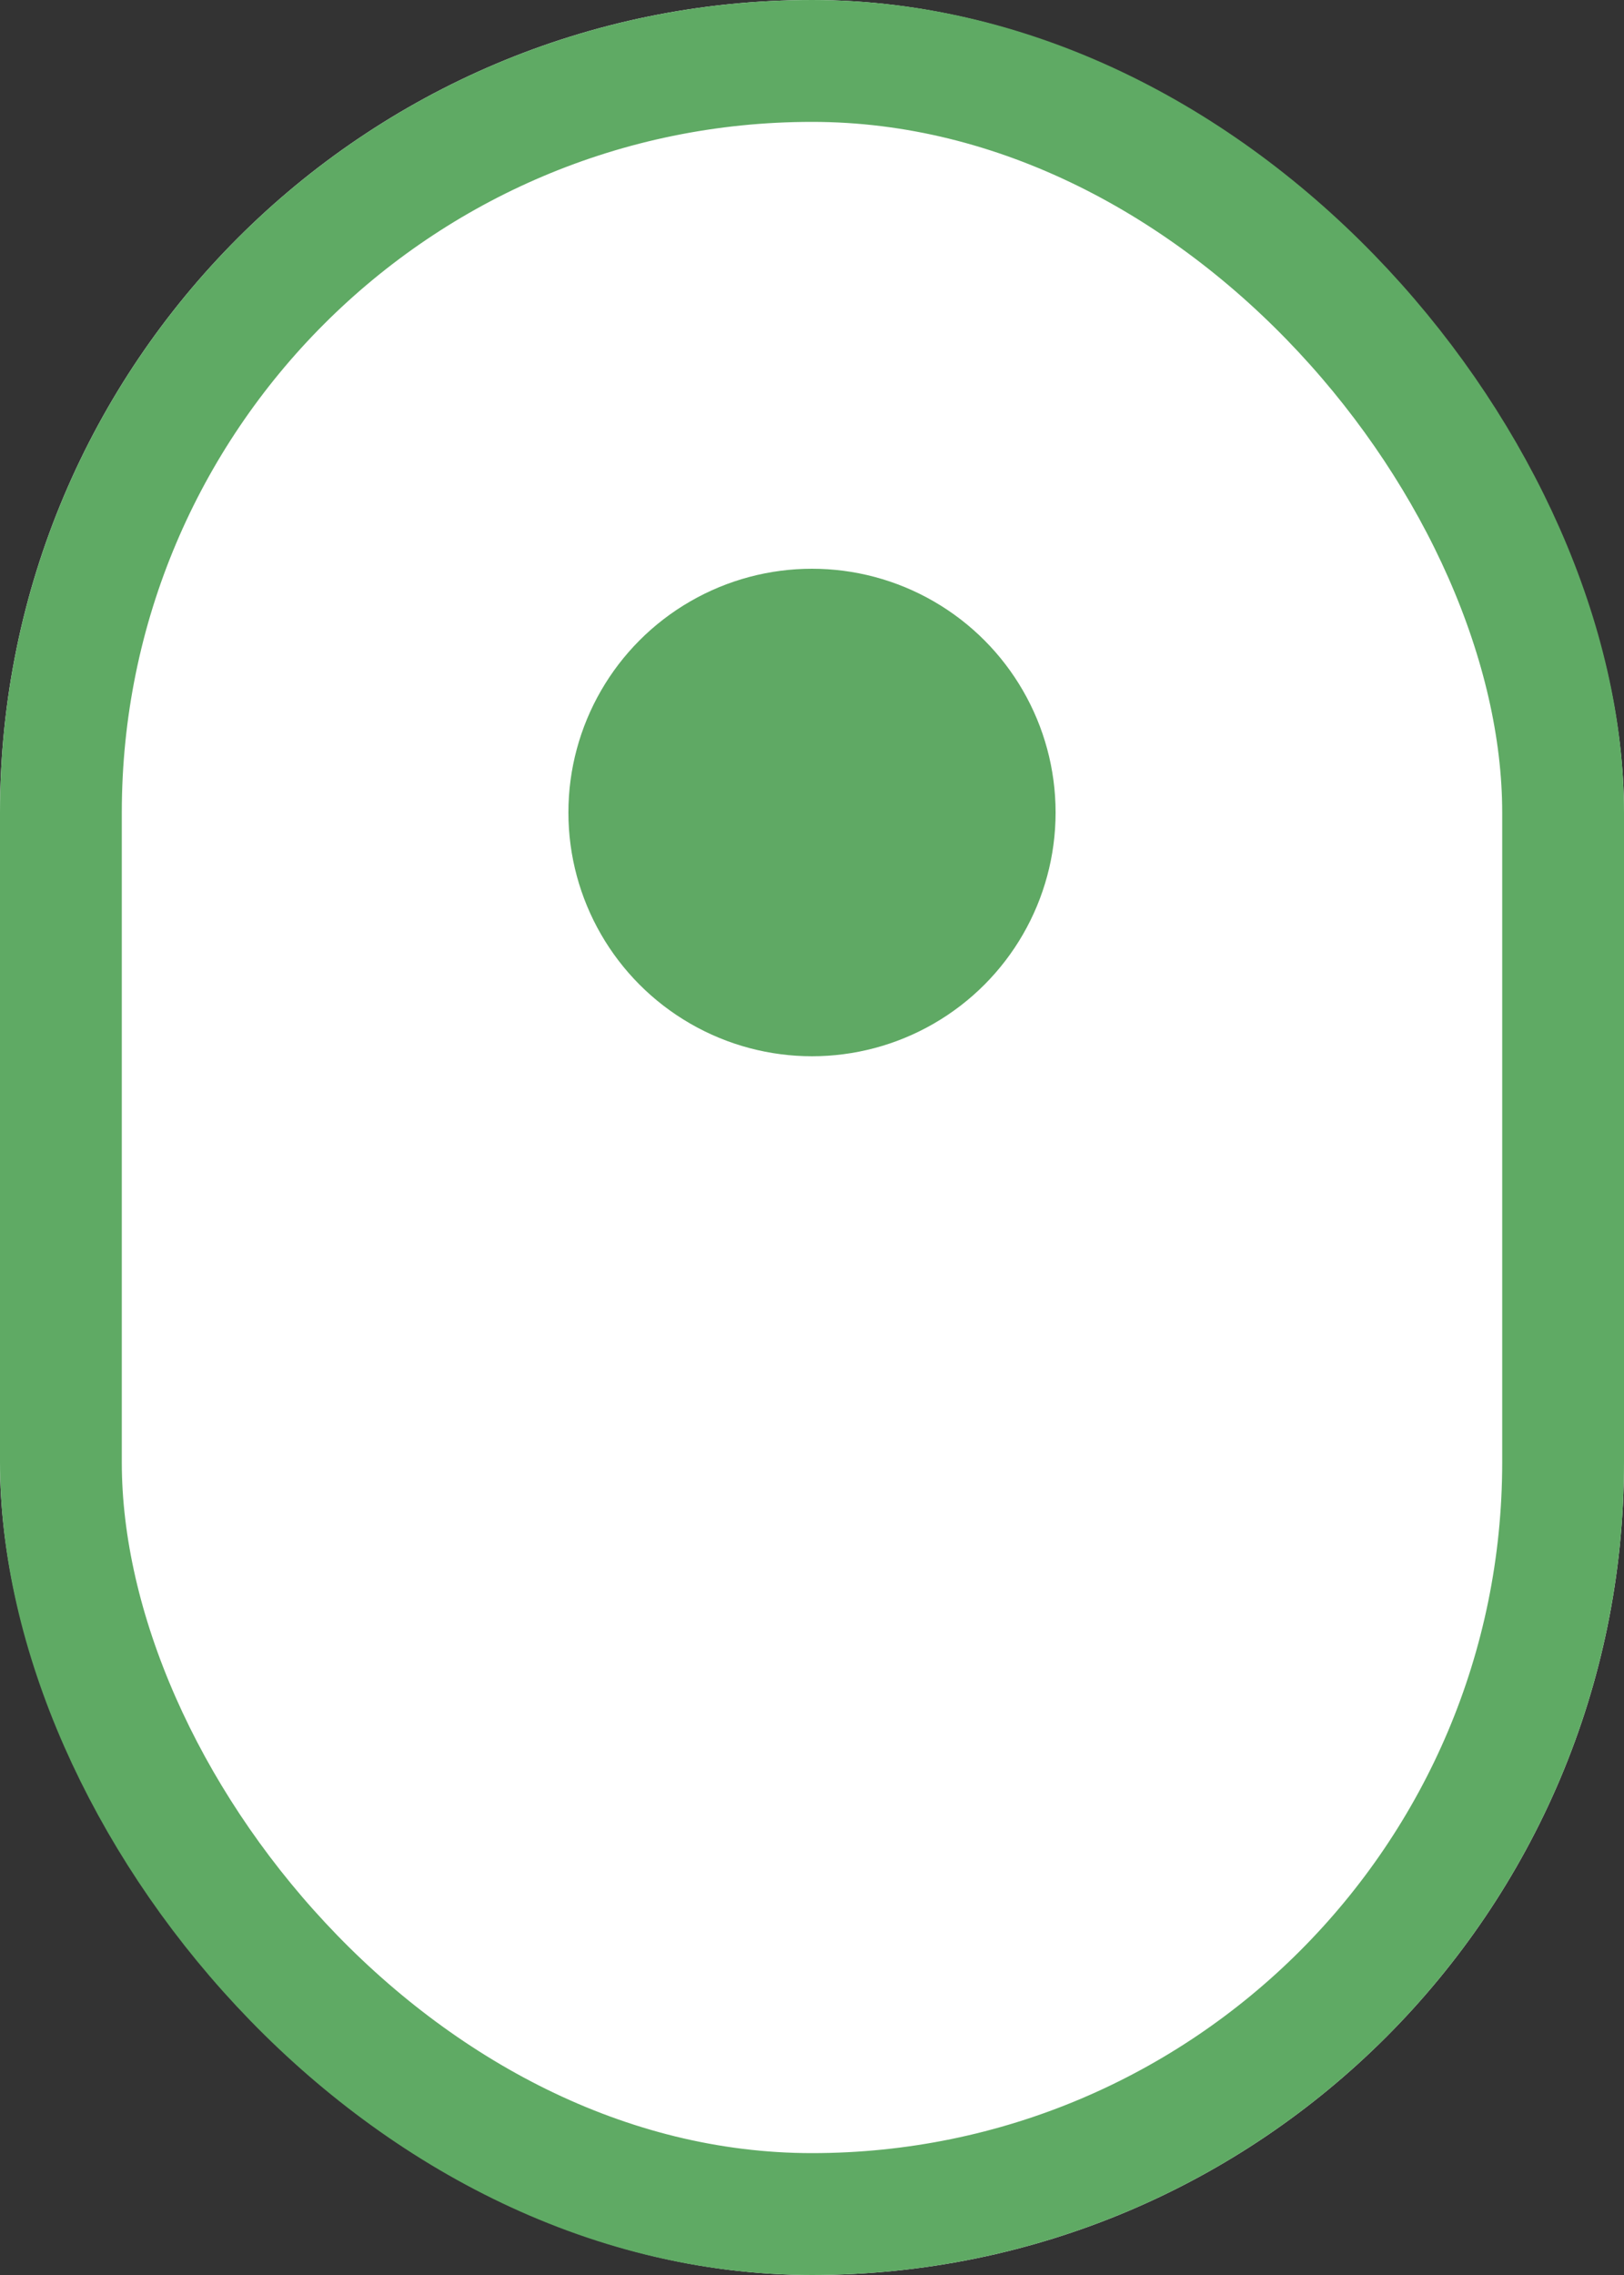
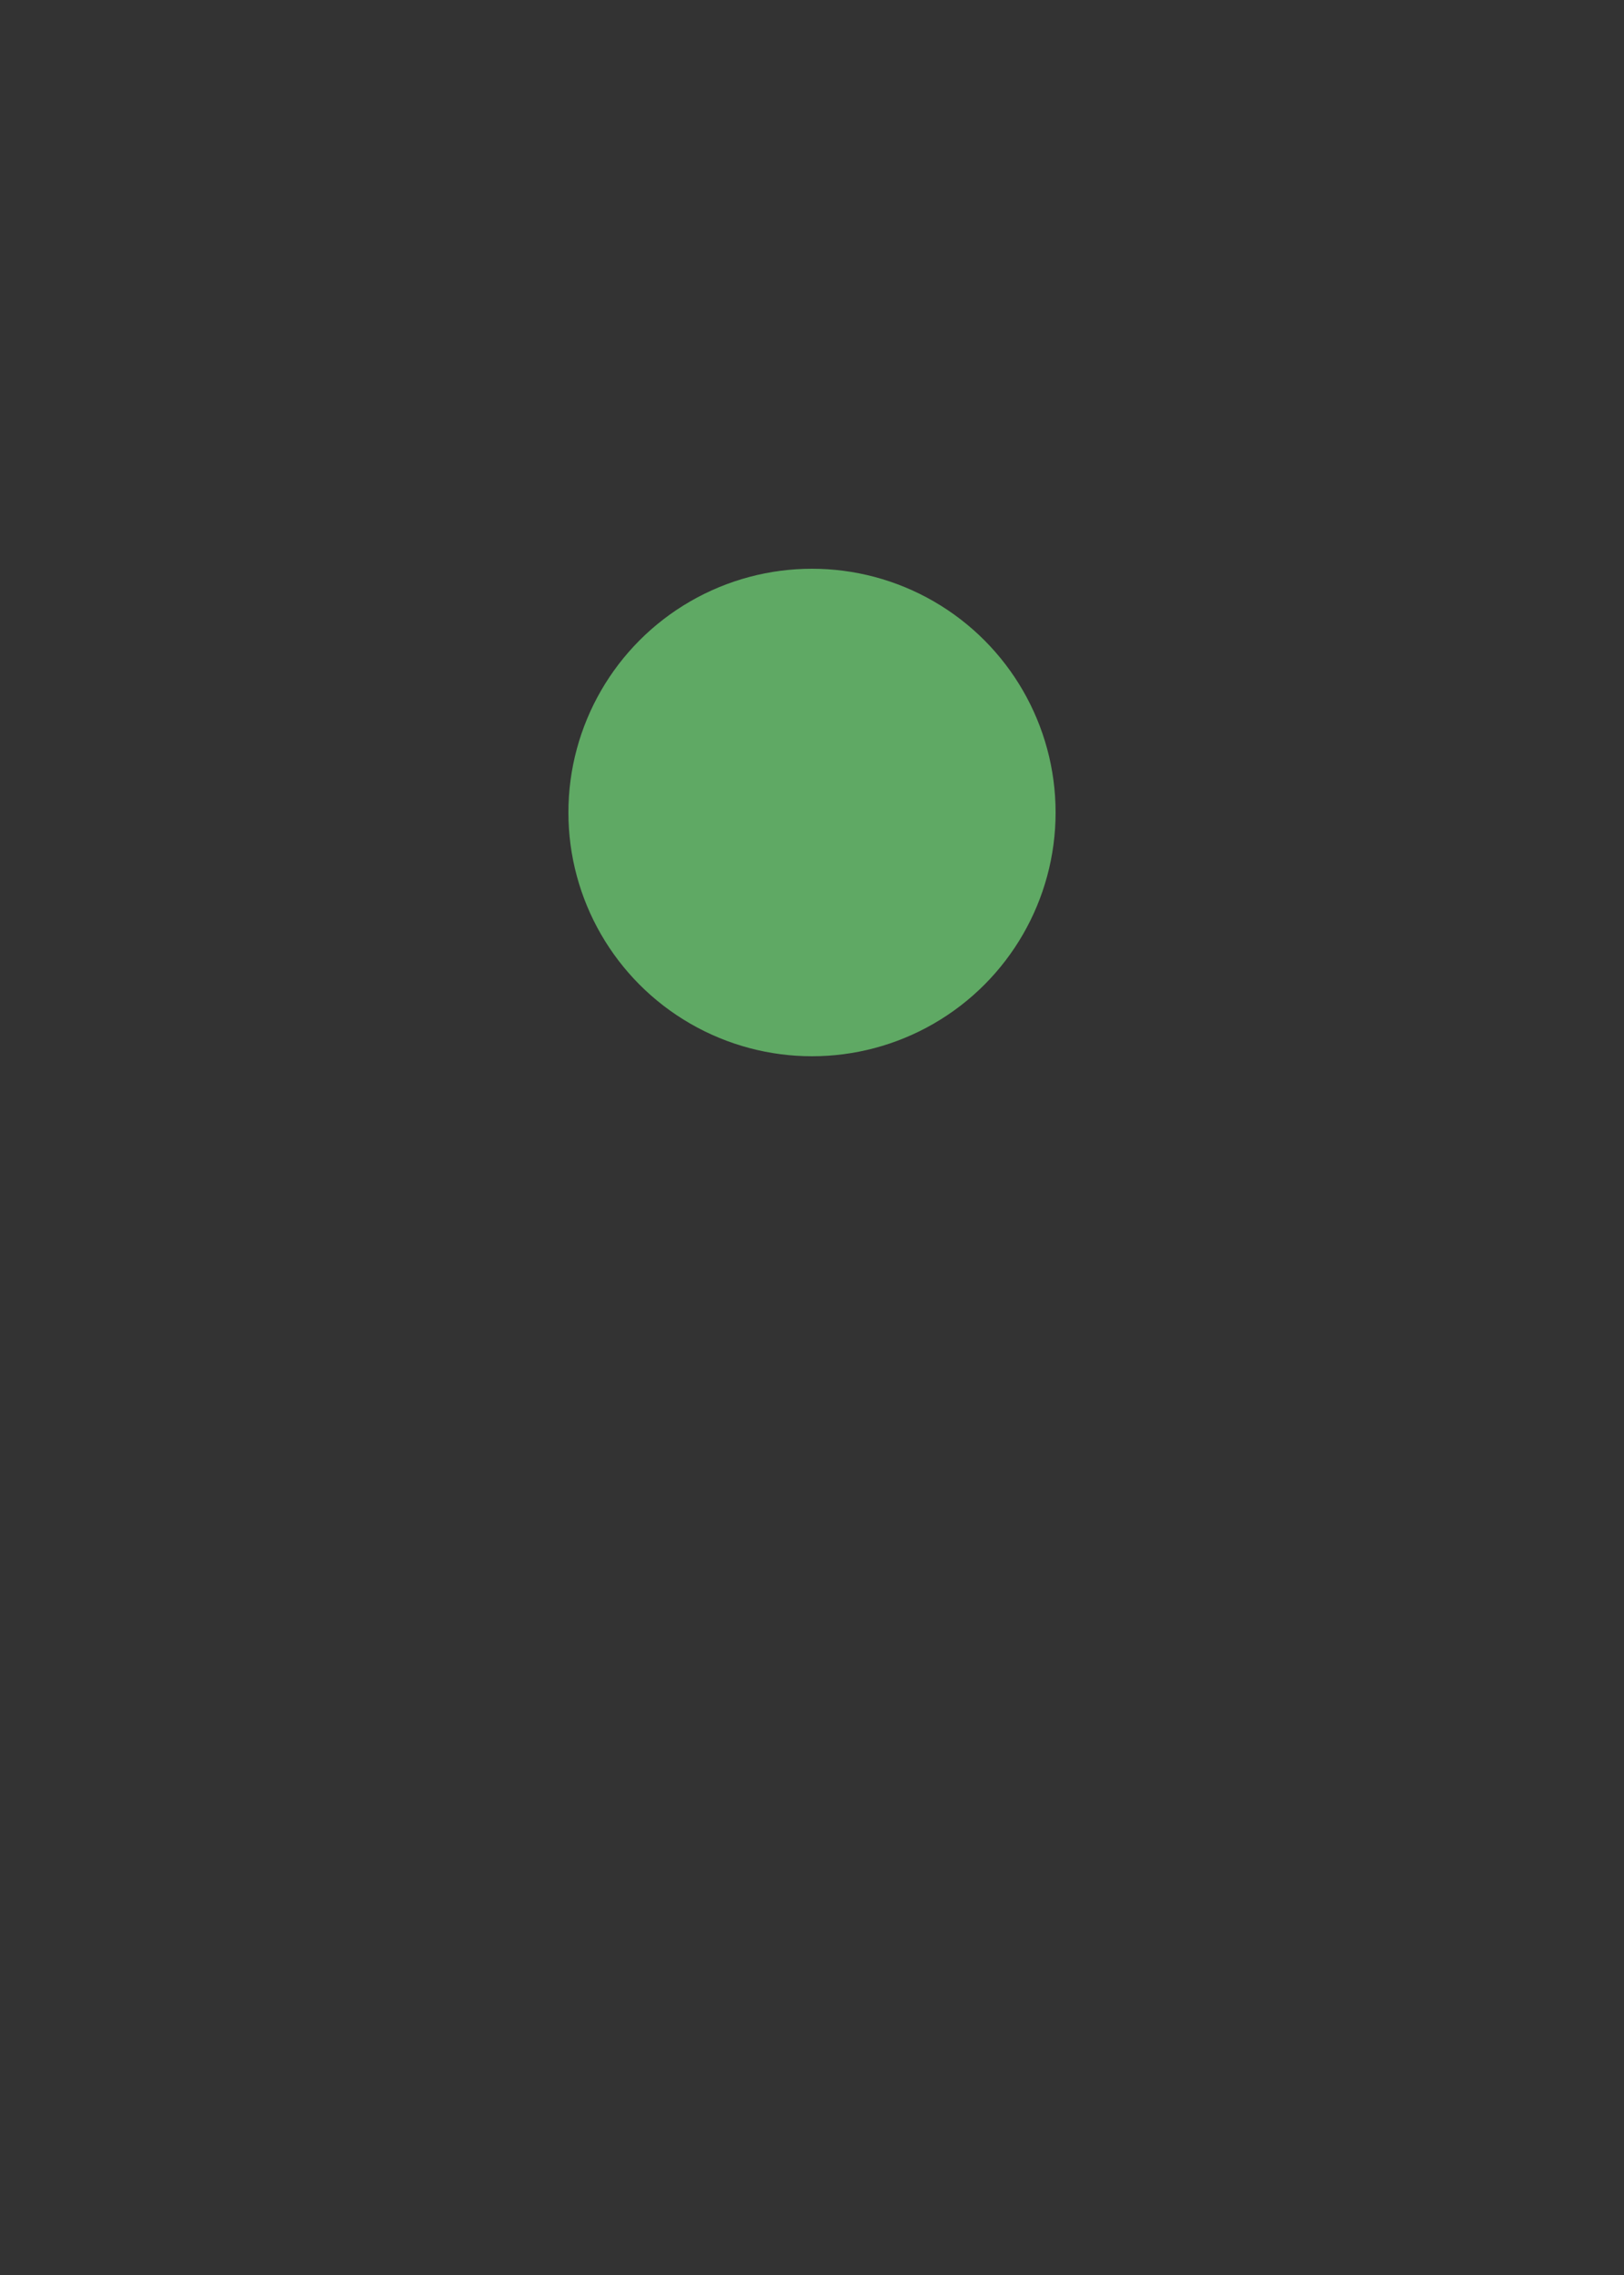
<svg xmlns="http://www.w3.org/2000/svg" width="40" height="56" viewBox="0 0 40 56">
  <rect x="0" y="0" width="40" height="56" fill="#333333" stroke="none" />
  <g id="Group_56" data-name="Group 56" transform="translate(-940 -1010)">
    <g id="Rectangle_215" data-name="Rectangle 215" transform="translate(940 1010)" fill="#fff" stroke="#5faa64" stroke-width="3">
-       <rect width="40" height="56" rx="20" stroke="none" />
-       <rect x="1.5" y="1.5" width="37" height="53" rx="18.5" fill="none" />
-     </g>
+       </g>
    <circle id="Ellipse_3" data-name="Ellipse 3" cx="6" cy="6" r="6" transform="translate(954 1024)" fill="#5fa964" />
  </g>
</svg>